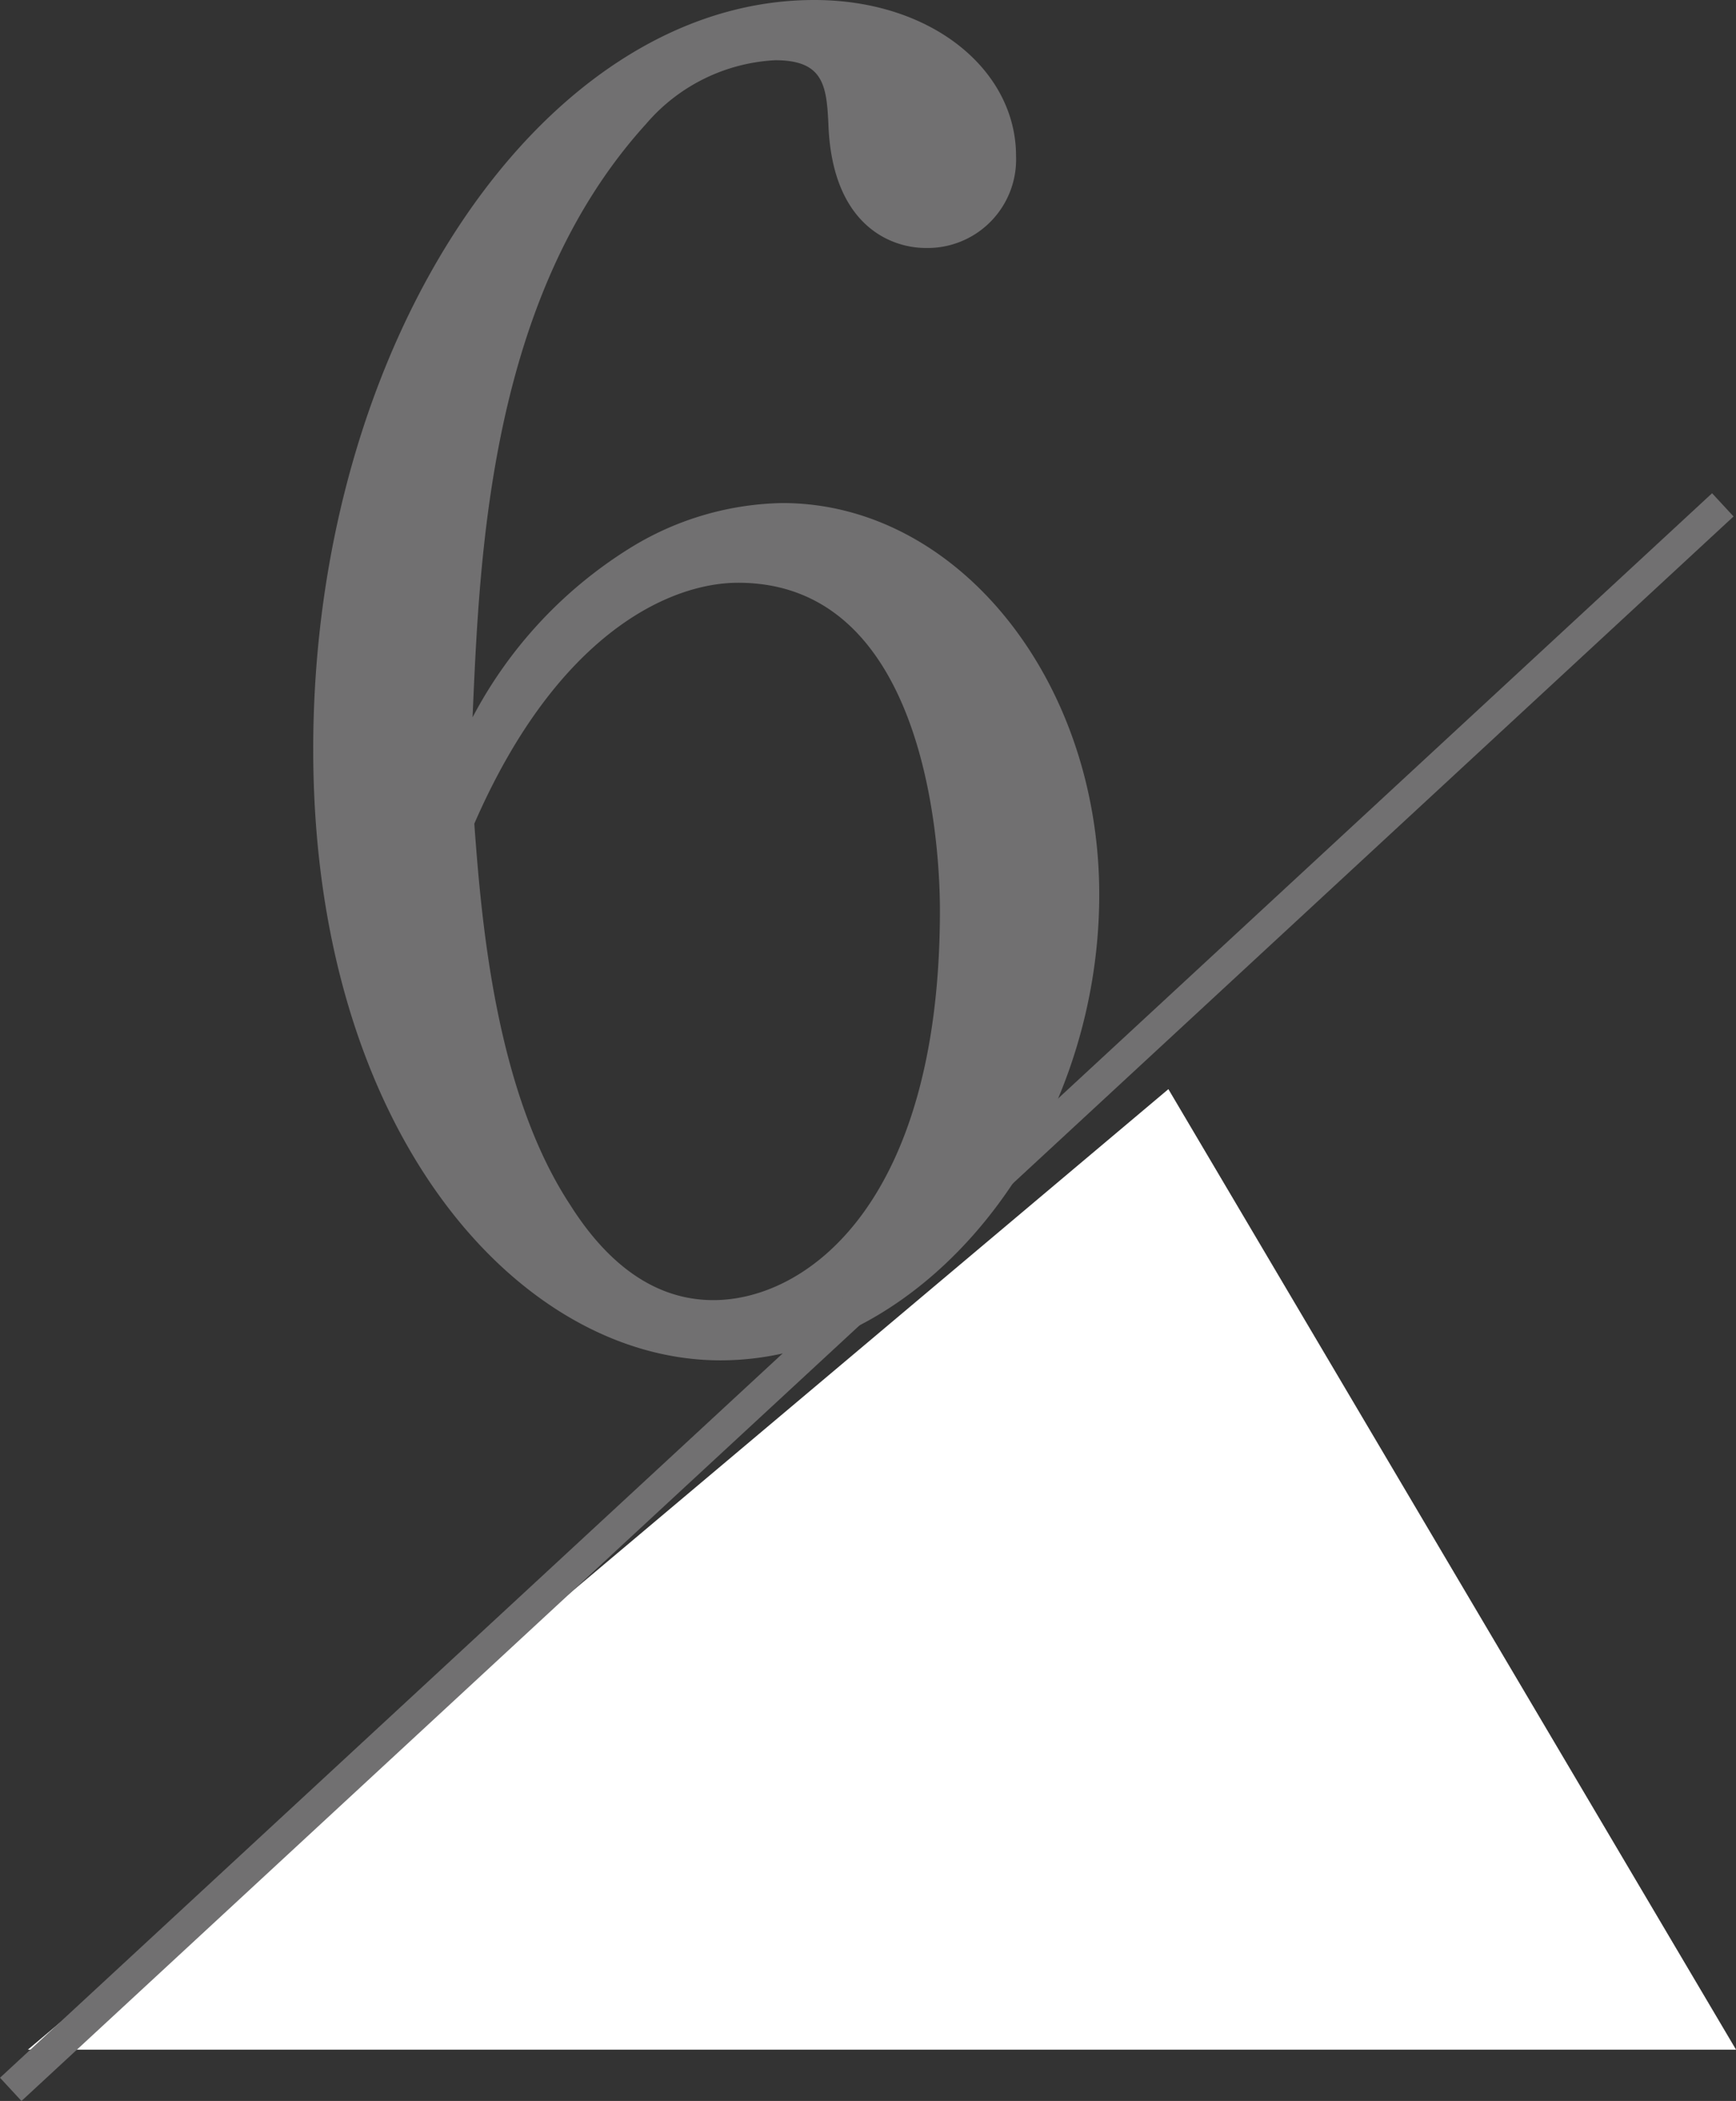
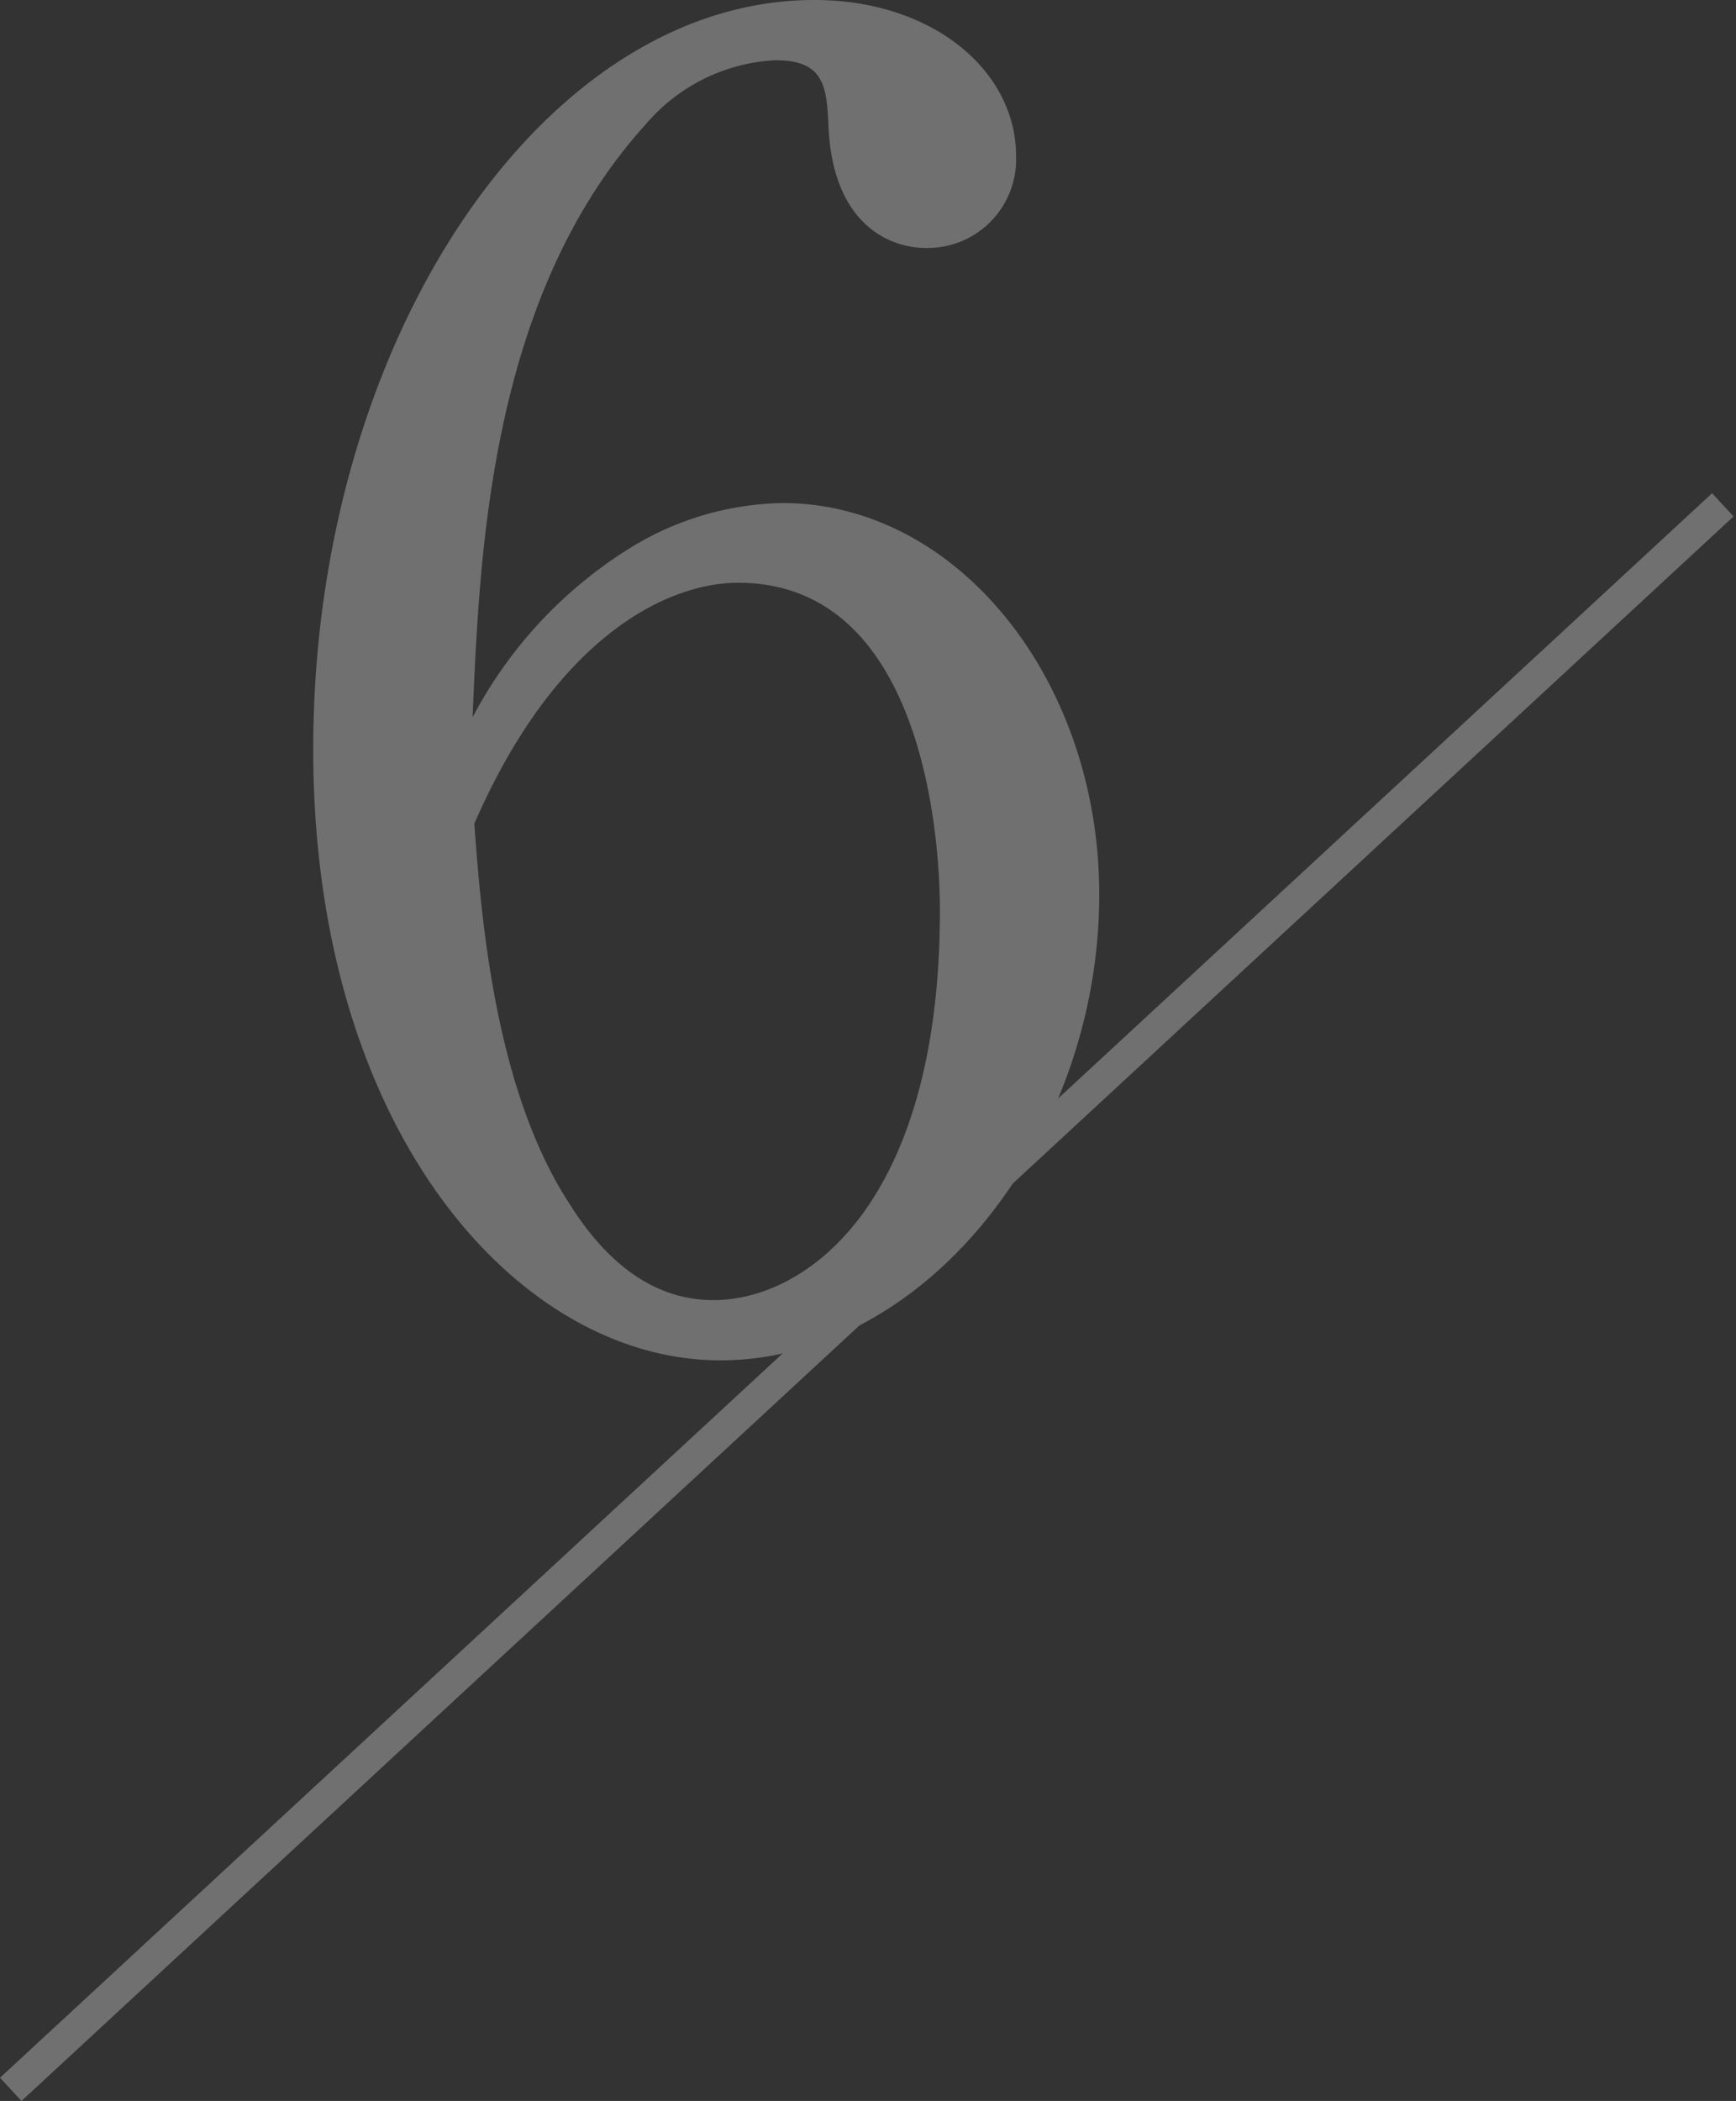
<svg xmlns="http://www.w3.org/2000/svg" width="54.914" height="66.423" viewBox="0 0 54.914 66.423">
  <rect x="0" y="0" width="54.914" height="66.423" fill="#333333" stroke="none" />
  <g id="Group_34517" data-name="Group 34517" transform="translate(0.34 -7.056)">
    <path id="Path_115679" data-name="Path 115679" d="M6.608-19.264c.224-5.04.5-13.272,5.488-18.76a5.761,5.761,0,0,1,4.088-2.016c1.512,0,1.624.784,1.68,2.016.112,3.192,1.96,3.92,3.08,3.92A2.8,2.8,0,0,0,23.8-37.016c0-2.688-2.632-4.928-6.384-4.928-8.568,0-15.848,10.752-15.848,23.688,0,12.1,6.5,19.32,12.88,19.32,6.44,0,11.984-6.944,11.984-14.728,0-6.776-4.48-12.376-10.024-12.376a9.463,9.463,0,0,0-4.872,1.456A13.918,13.918,0,0,0,6.608-19.264Zm.056,3.36C9.3-21.952,12.88-23.52,15.008-23.52c5.768,0,6.384,7.84,6.384,10.36,0,9.24-4.2,12.32-7.168,12.32C12.1-.84,10.64-2.352,9.688-3.864,7.336-7.448,6.888-12.824,6.664-15.9Z" transform="translate(8 49)" fill="#717071" />
-     <path id="Path_220" data-name="Path 220" d="M36.078,0,54.034,30.367H0Z" transform="translate(0.541 41.49)" fill="#fff" />
    <line id="Line_632" data-name="Line 632" x1="54.157" y2="50.095" transform="translate(0 23.017)" fill="none" stroke="#717071" stroke-width="1" />
  </g>
</svg>